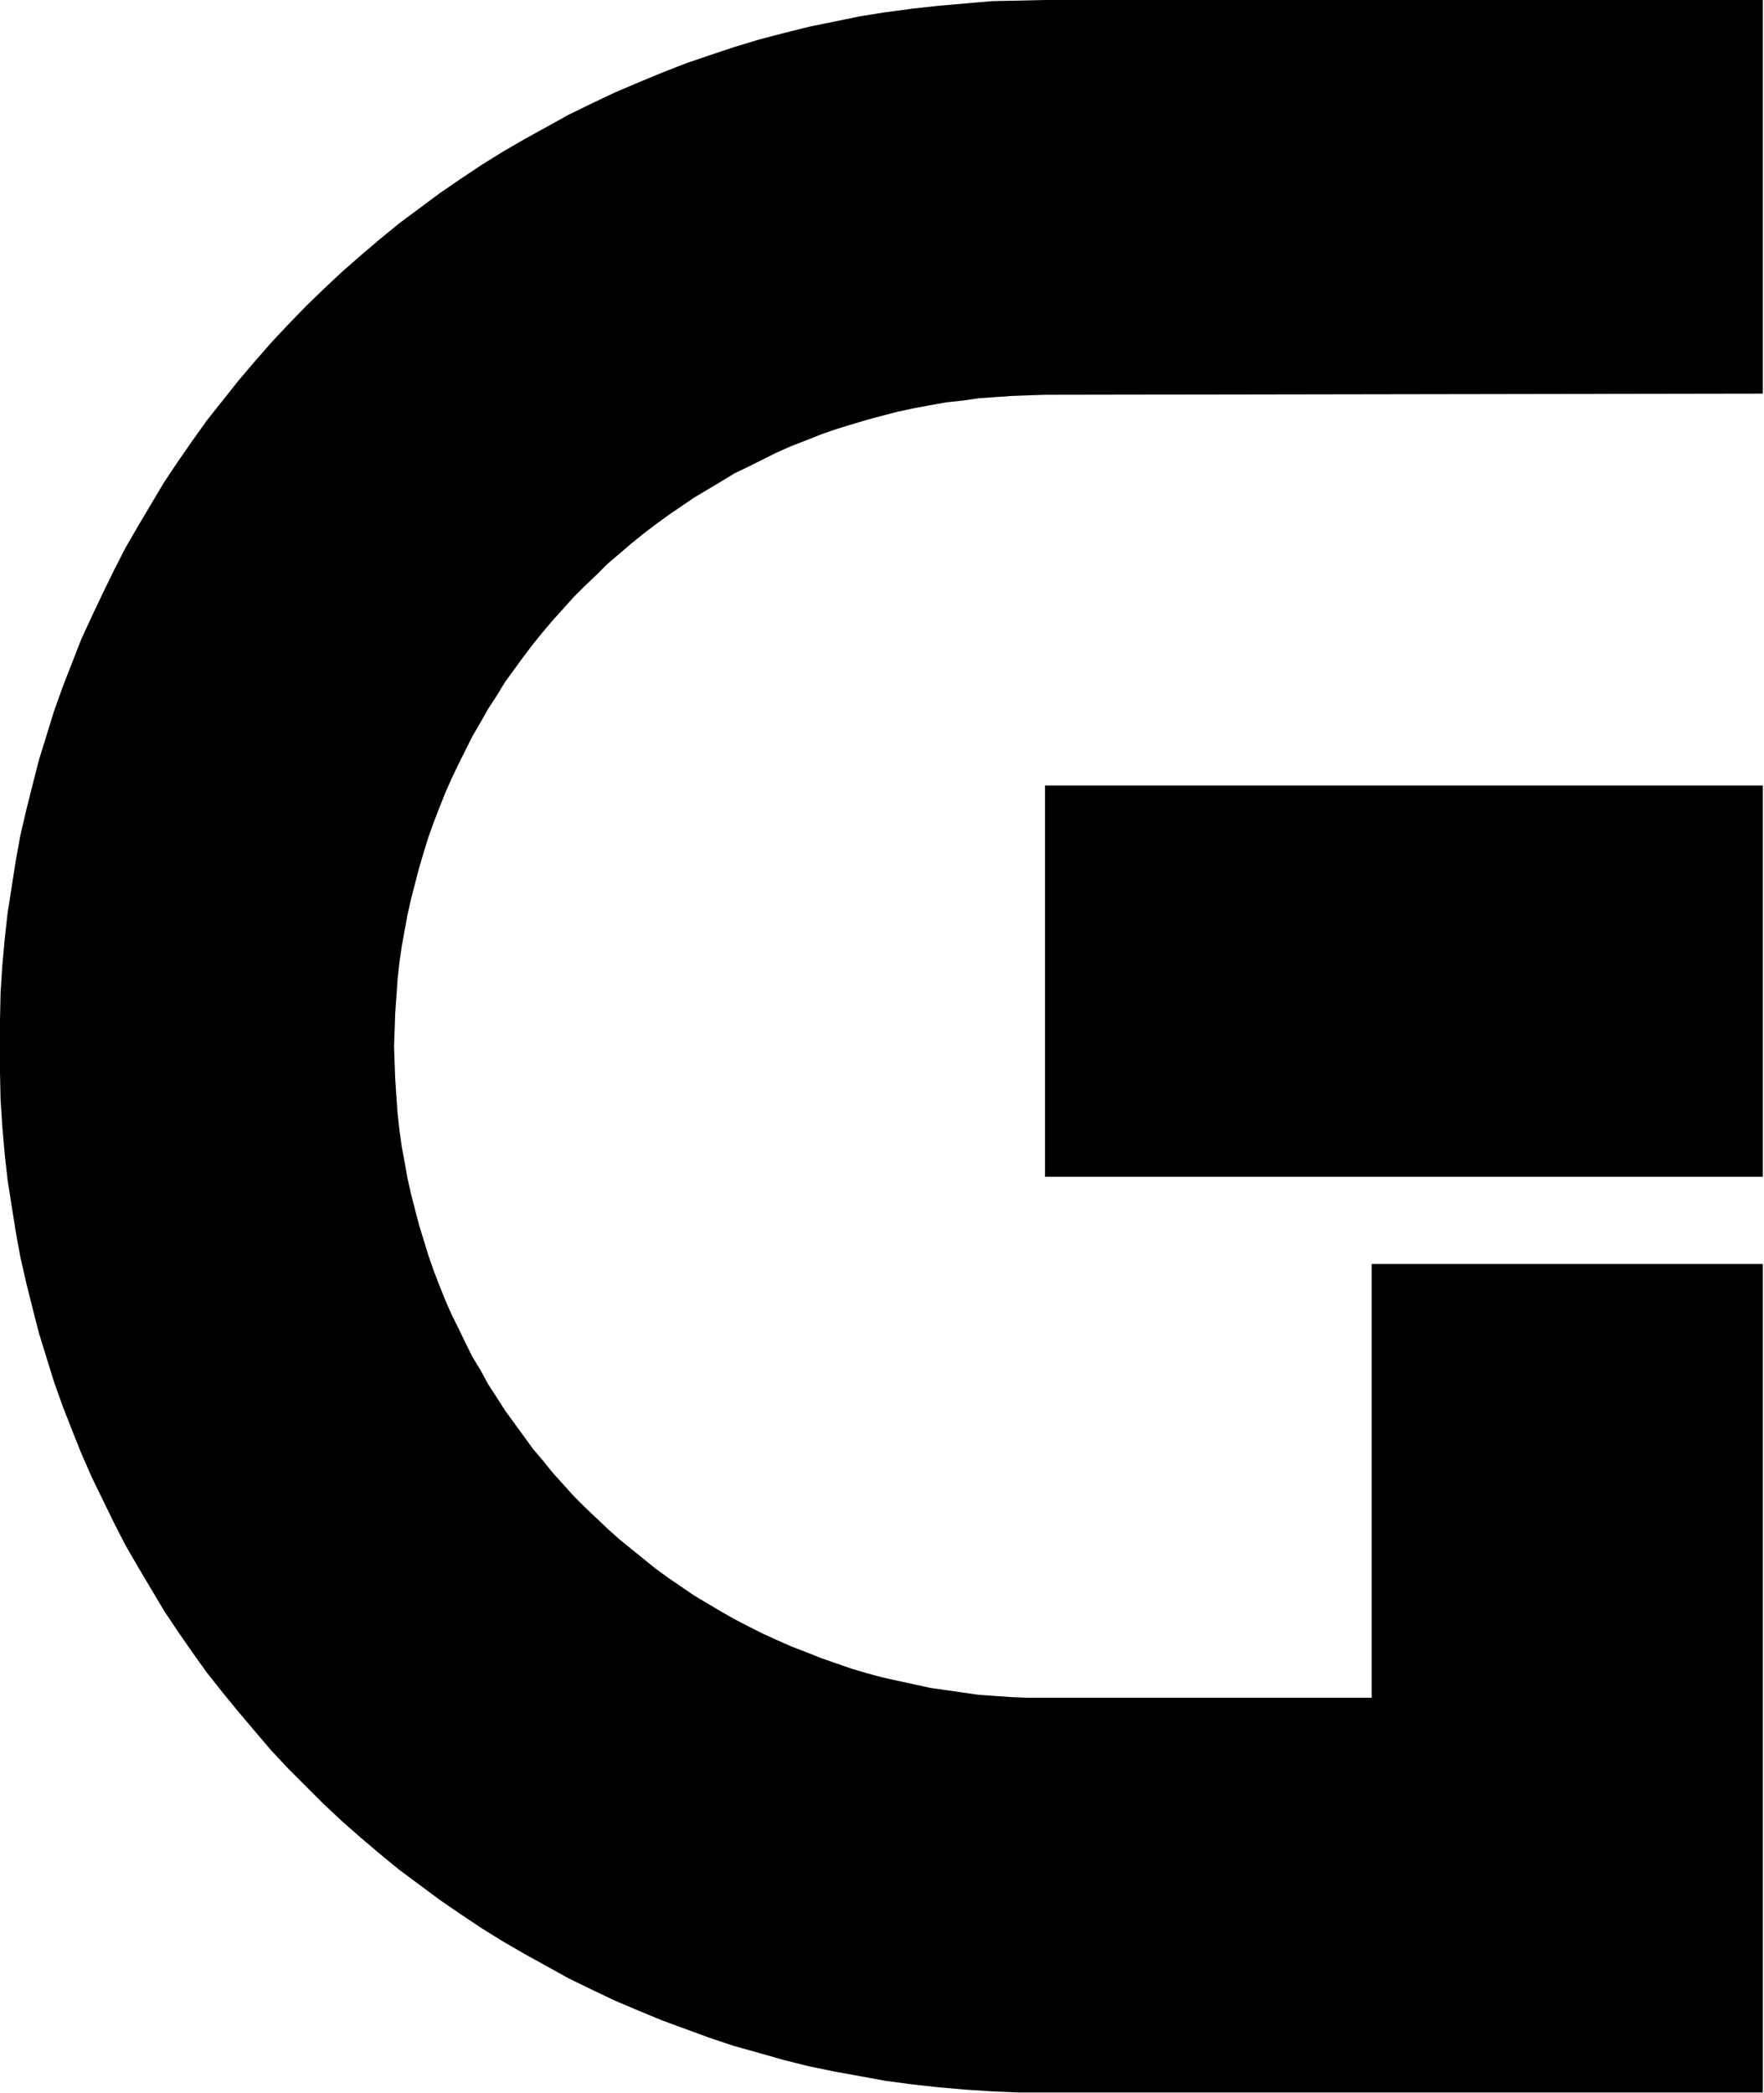
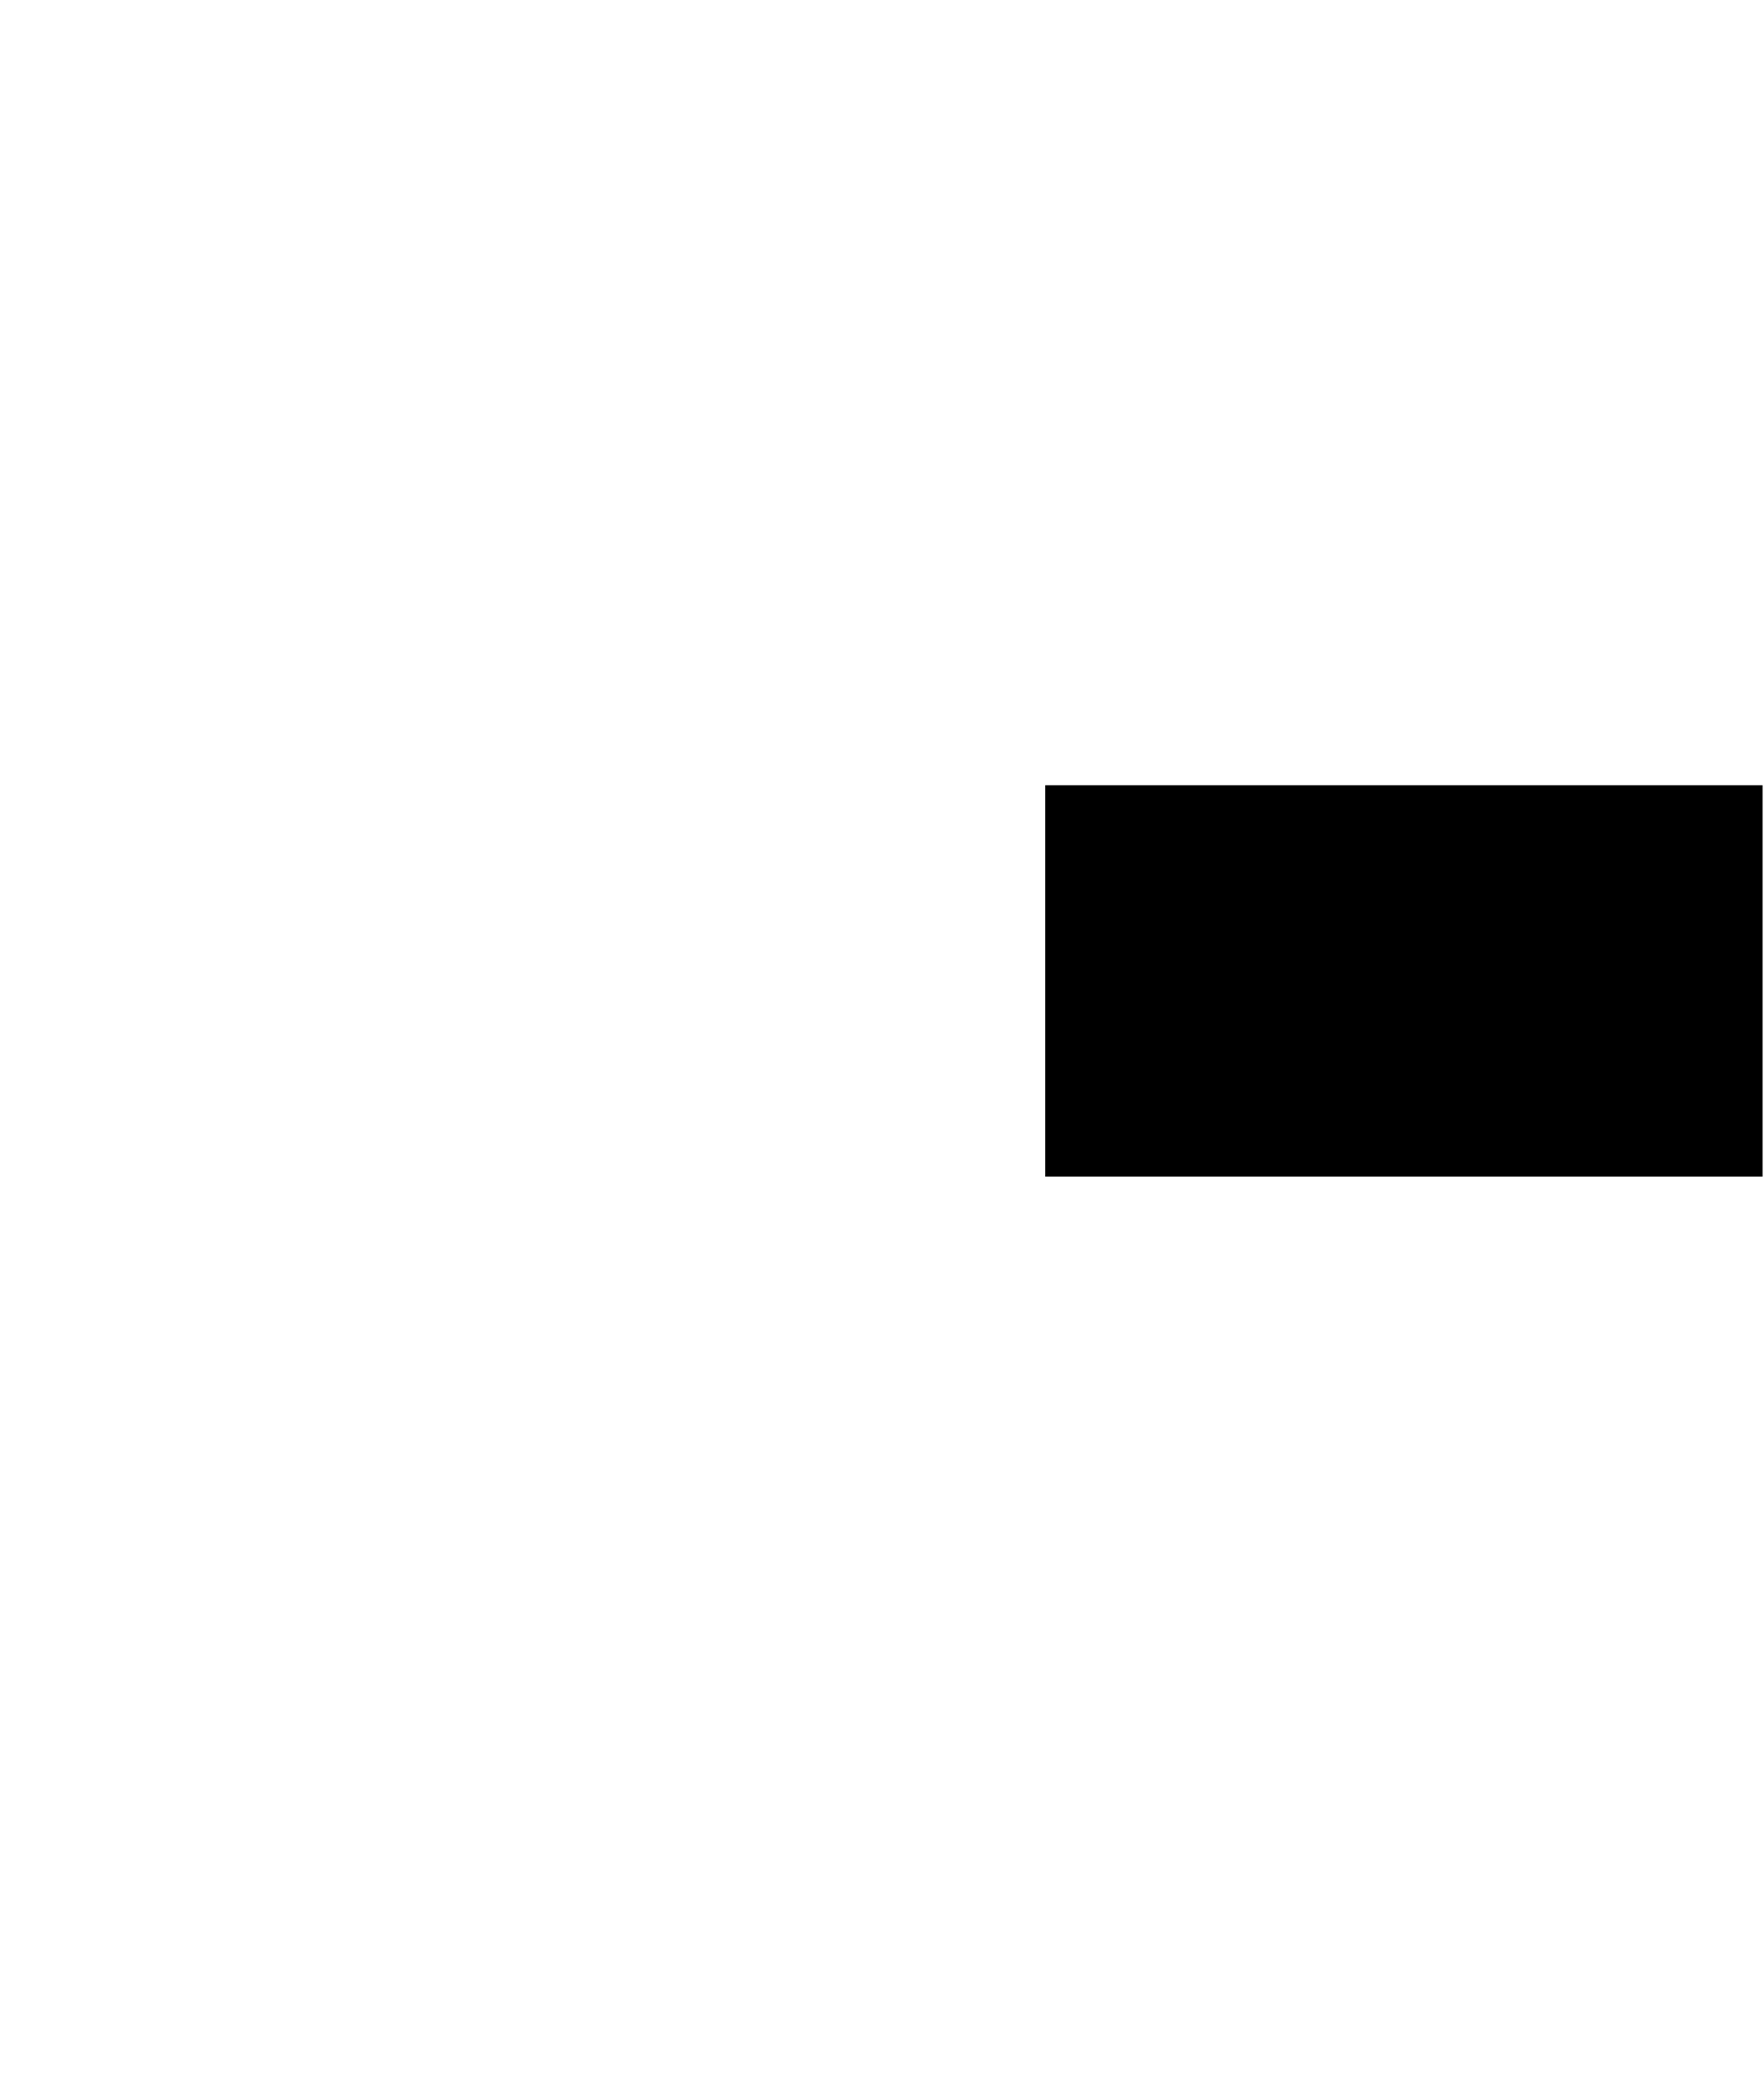
<svg xmlns="http://www.w3.org/2000/svg" fill-rule="evenodd" height="581.703" preserveAspectRatio="none" stroke-linecap="round" viewBox="0 0 3035 3600" width="490.455">
  <style>.brush1{fill:#000}.pen1{stroke:none}</style>
  <path class="pen1 brush1" d="M3033 2024v-673H1798v673h1235z" />
-   <path class="pen1 brush1" d="M2360 2920h-591l-28-1-29-2-28-2-28-4-28-4-28-4-27-6-28-6-27-6-26-7-27-8-26-9-26-9-25-10-26-10-25-11-24-11-24-12-25-13-23-13-47-28-22-15-22-15-22-16-21-17-42-34-20-18-19-18-20-19-19-19-18-20-18-20-17-21-17-20-16-22-16-22-16-22-14-22-15-23-13-24-14-23-12-24-12-25-12-24-11-25-10-25-10-26-9-26-8-26-8-26-7-27-7-27-6-27-5-28-5-27-4-29-3-28-2-28-2-29-1-28-1-29 1-29 1-29 2-28 2-29 3-28 4-28 5-28 5-27 6-27 7-27 7-27 8-27 8-26 9-25 10-26 10-25 11-25 12-25 12-24 12-24 14-24 13-23 15-23 14-23 16-22 16-22 16-21 17-21 17-20 18-20 18-20 19-19 20-19 19-19 20-17 21-18 21-17 21-16 22-16 22-15 22-15 47-28 23-14 25-12 24-12 24-12 25-11 26-10 25-10 26-9 26-8 27-8 26-7 27-7 28-6 27-5 28-5 28-3 28-4 28-2 29-2 28-1 29-1 1235-2V0H1798l-46 1-46 1-46 4-46 4-45 5-45 6-44 7-44 9-44 9-44 11-42 11-43 13-42 14-41 14-41 16-41 17-40 17-40 19-39 19-38 21-38 21-38 22-37 23-36 24-35 24-35 26-35 26-33 27-33 28-33 29-31 29-31 30-30 31-30 32-28 32-28 33-27 34-27 34-25 35-25 36-24 36-22 37-22 37-22 38-20 39-19 39-19 40-18 39-16 41-16 41-15 42-13 42-13 42-11 43-11 44-10 43-8 44-7 45-7 45-5 45-4 45-3 46-1 47-1 46 1 46 1 46 3 46 4 46 5 45 7 45 7 44 8 44 10 44 11 44 11 43 13 42 13 42 15 42 16 41 16 40 18 41 19 39 19 39 20 39 22 38 22 37 22 37 24 36 25 36 25 35 27 34 27 33 28 33 28 33 30 32 30 30 31 31 31 29 33 29 33 28 33 27 35 26 35 26 35 24 36 24 37 23 38 22 38 21 38 21 39 19 40 19 40 17 41 17 41 15 41 15 42 14 43 12 42 12 44 11 44 9 44 8 44 8 45 6 45 5 46 4 46 3 46 2h1281V2174h-673v746z" />
</svg>